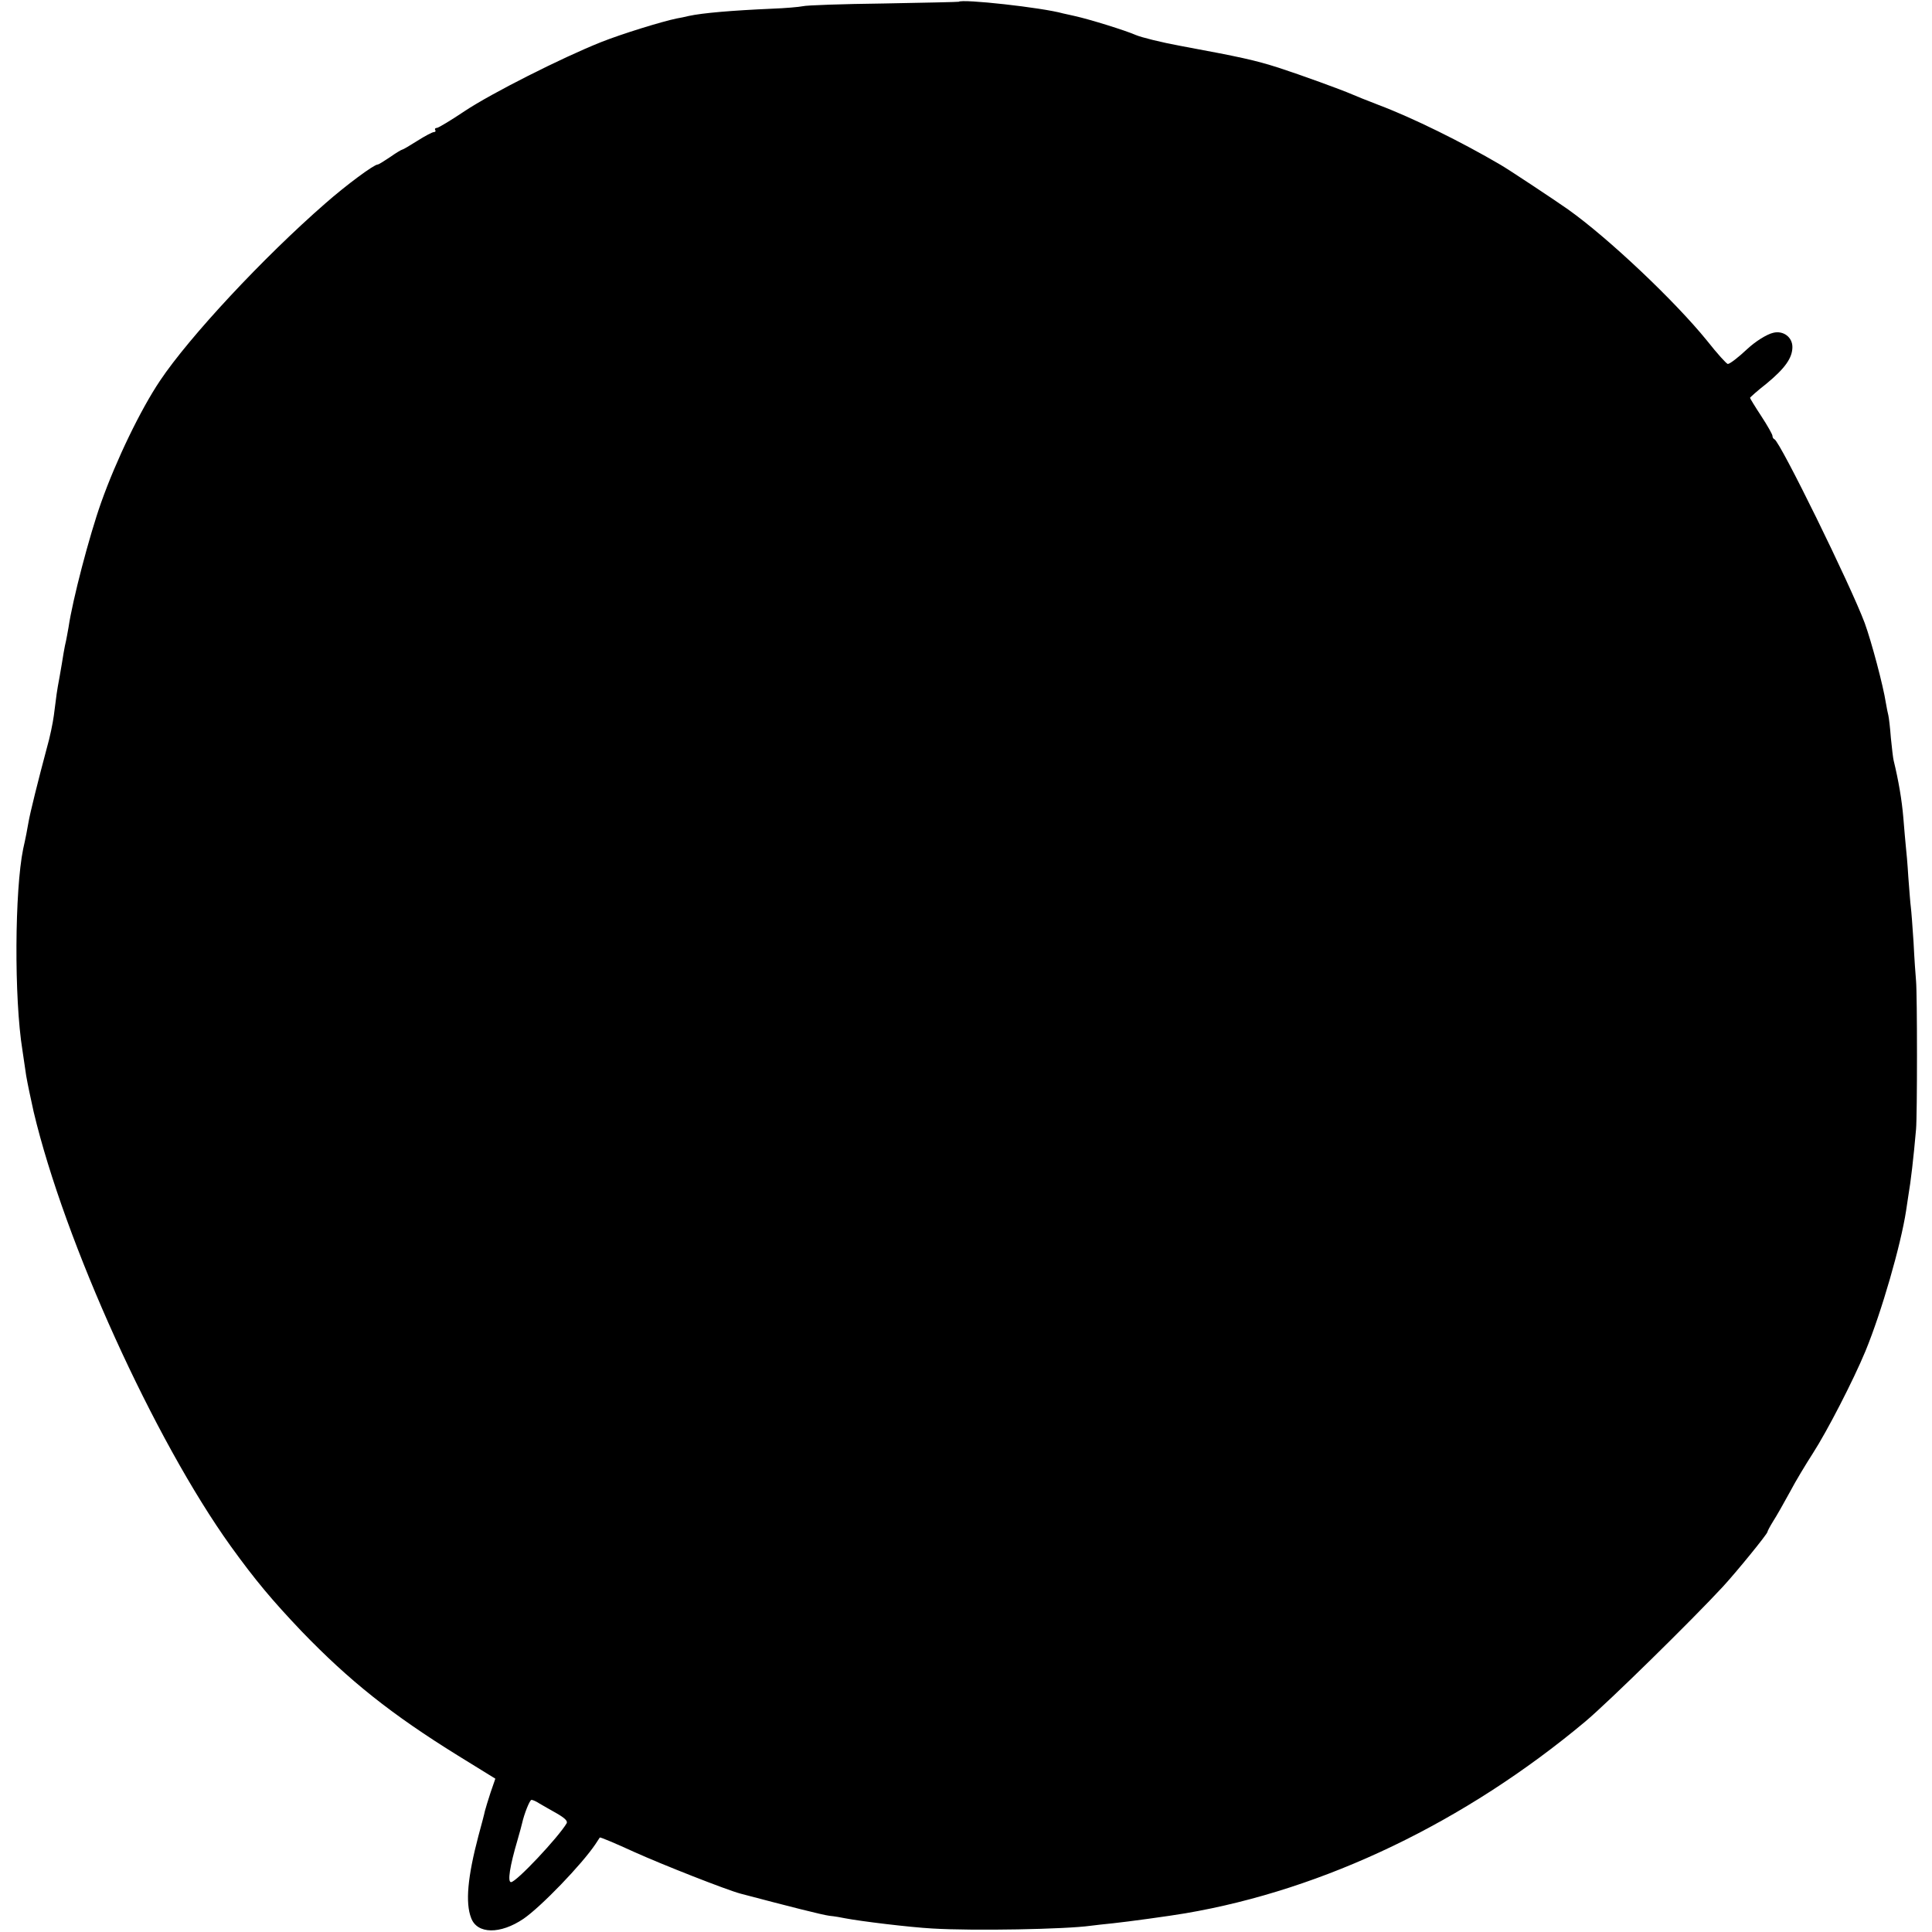
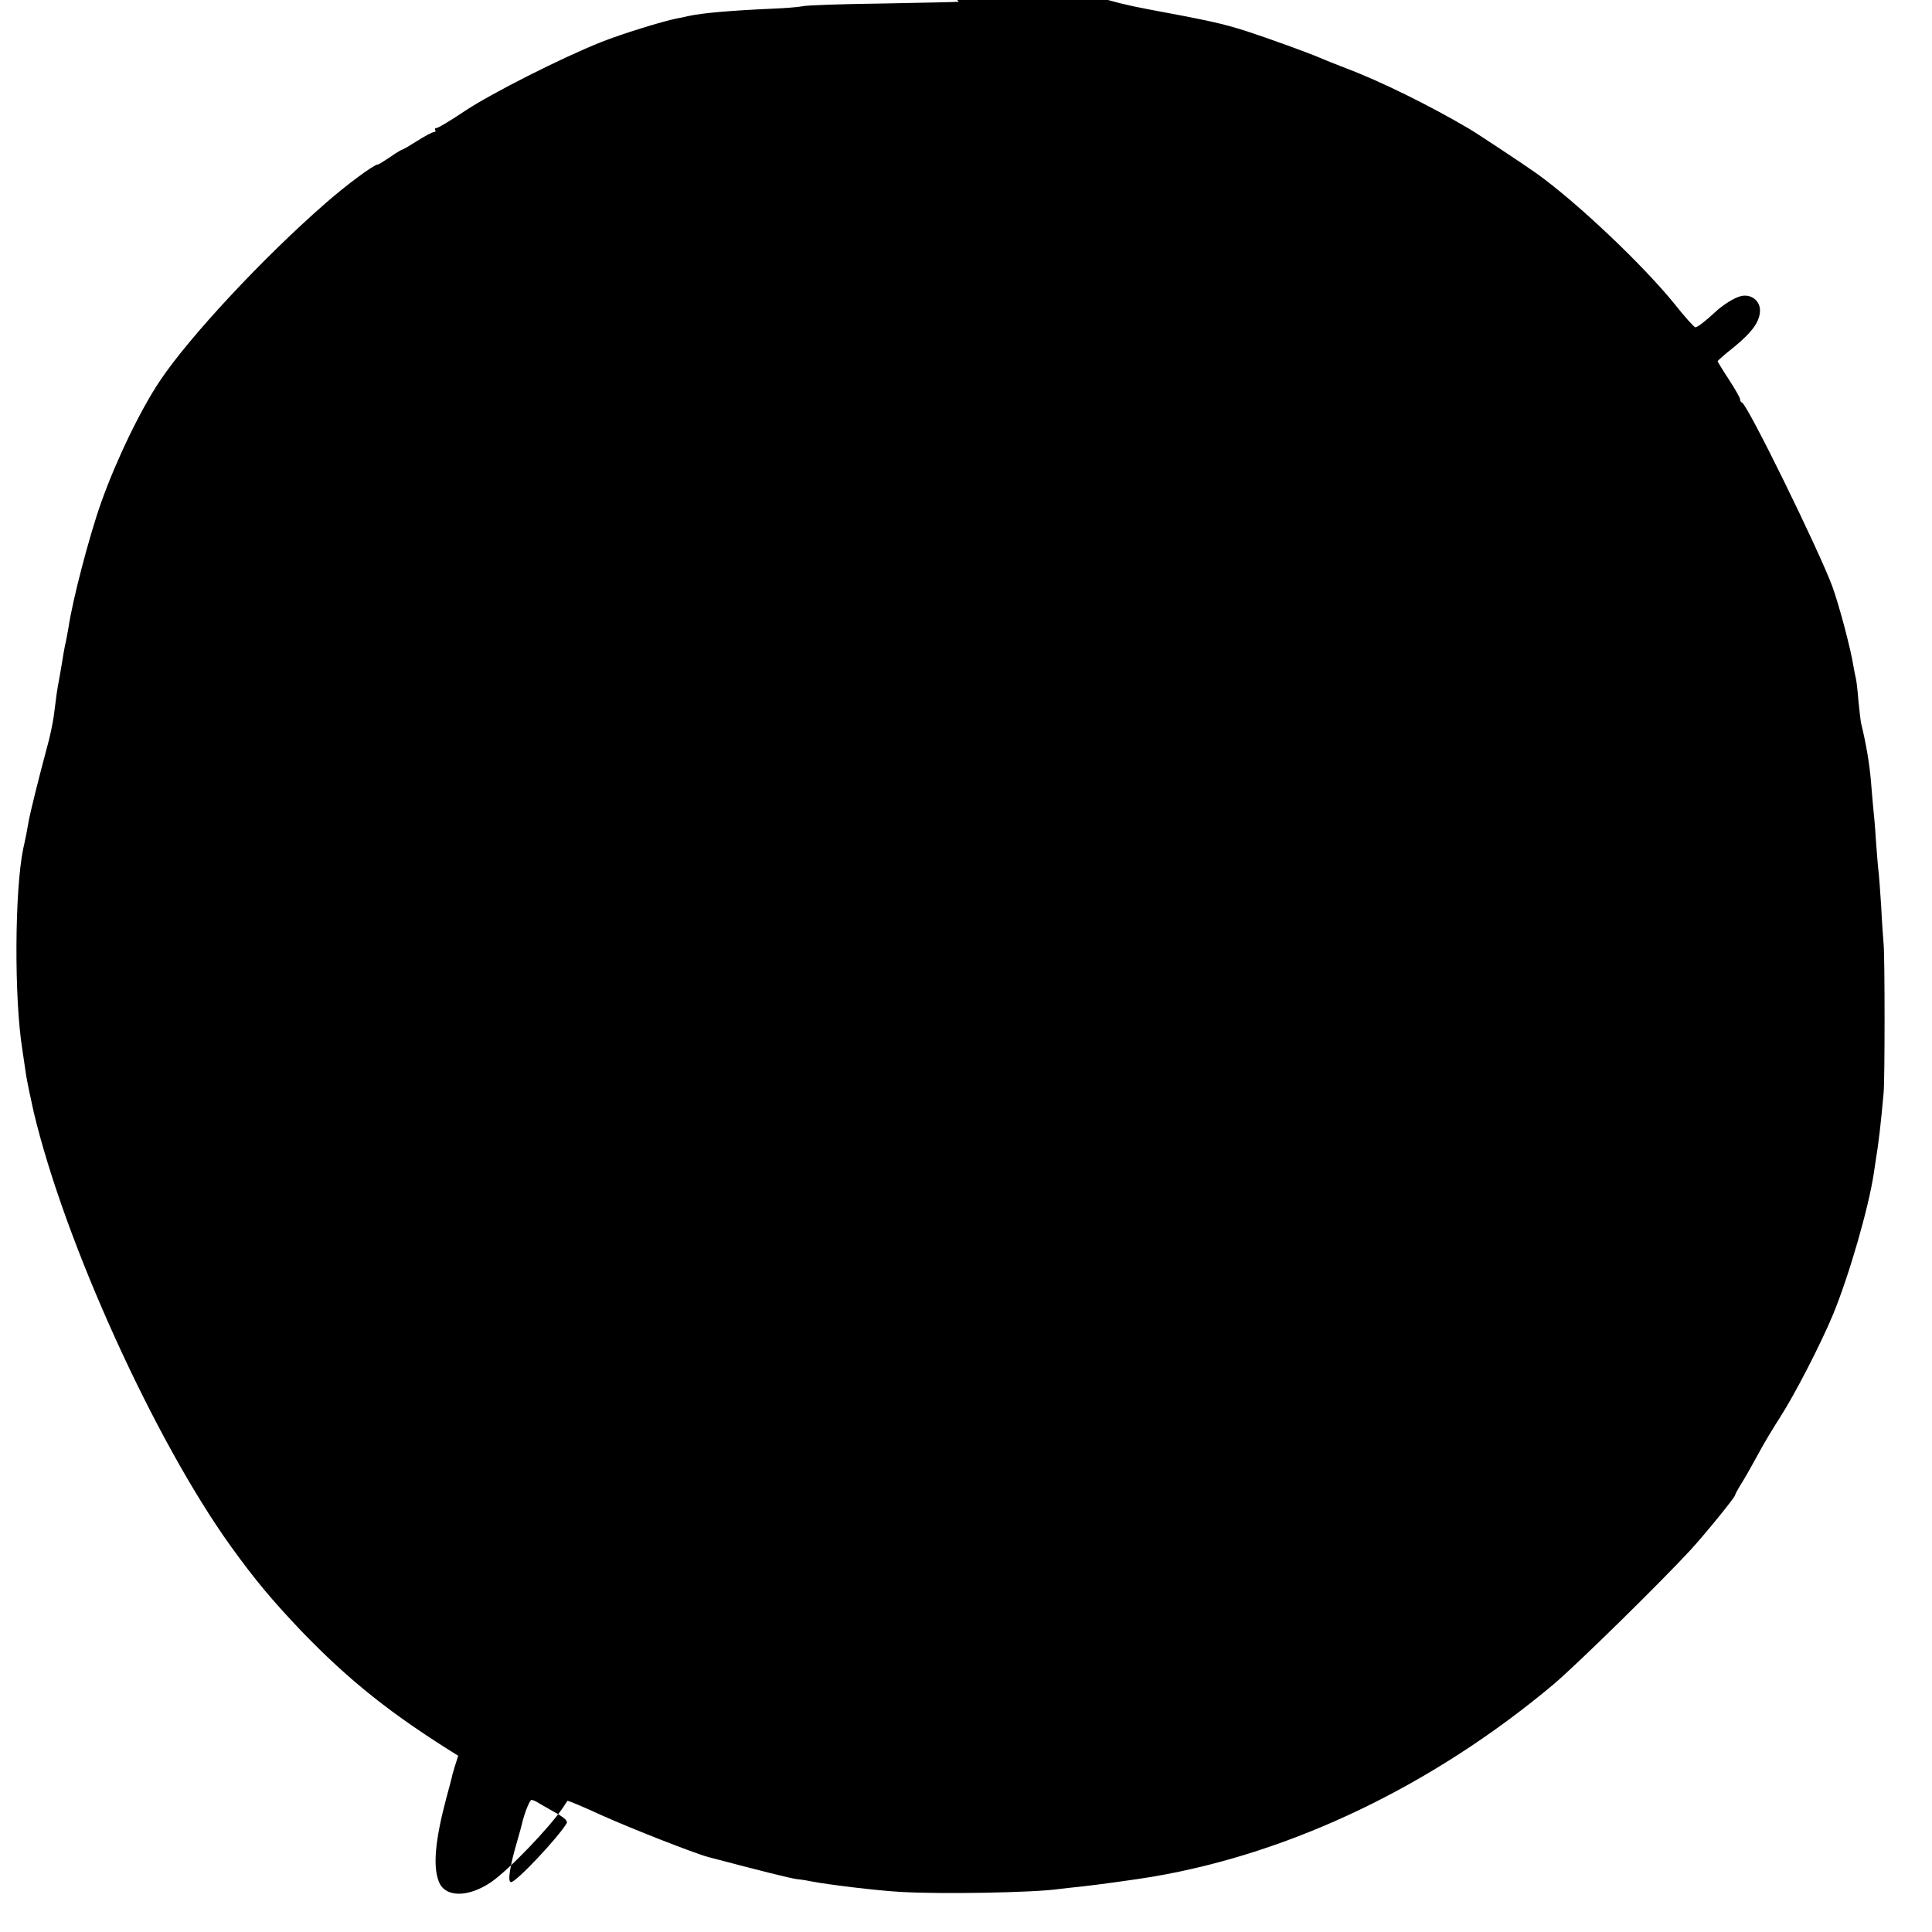
<svg xmlns="http://www.w3.org/2000/svg" version="1.0" width="775pt" height="775pt" viewBox="0 0 775 775" preserveAspectRatio="xMidYMid meet">
  <g transform="translate(0,775) scale(0.1,-0.1)" fill="#000000" stroke="none">
-     <path d="M3846 7743 c-1 -1 -137 -4 -302 -7 -164 -2 -310 -7 -324 -11 -14 -3 -70 -8 -125 -10 -159 -7 -277 -17 -332 -29 -15 -4 -37 -8 -48 -10 -59 -12 -221 -62 -304 -95 -158 -63 -439 -205 -546 -276 -55 -37 -105 -67 -112 -68 -7 0 -10 -4 -7 -9 3 -4 0 -8 -6 -8 -6 0 -36 -16 -66 -35 -30 -19 -57 -35 -60 -35 -3 0 -25 -13 -49 -30 -24 -16 -46 -30 -50 -30 -15 0 -127 -83 -210 -156 -250 -218 -546 -536 -663 -711 -78 -116 -176 -319 -236 -488 -48 -135 -115 -392 -131 -501 -4 -21 -8 -46 -10 -54 -2 -8 -7 -31 -10 -50 -3 -19 -10 -62 -16 -95 -12 -64 -12 -69 -23 -155 -4 -30 -16 -89 -28 -130 -34 -127 -68 -263 -74 -300 -3 -19 -12 -66 -21 -105 -34 -165 -37 -599 -3 -808 5 -34 12 -80 15 -102 6 -34 17 -87 30 -145 124 -522 483 -1314 791 -1743 98 -136 167 -218 284 -341 191 -198 360 -333 628 -499 l149 -92 -19 -55 c-10 -30 -20 -64 -23 -75 -2 -11 -14 -56 -26 -100 -43 -163 -53 -268 -29 -329 24 -65 117 -66 210 -3 70 48 234 218 289 300 8 12 16 24 17 26 2 2 64 -24 138 -58 113 -51 370 -152 426 -167 197 -52 327 -85 357 -89 21 -2 49 -7 63 -10 62 -12 259 -36 350 -41 167 -10 535 -3 635 11 17 2 57 7 90 10 57 6 226 29 290 40 558 95 1122 366 1604 769 94 79 429 408 552 541 57 62 179 212 179 220 0 3 10 22 23 43 13 20 43 73 67 117 23 44 65 113 92 155 58 90 162 292 211 410 65 158 142 426 163 563 2 15 6 42 9 60 10 57 21 153 31 267 5 55 5 540 0 595 -2 22 -7 92 -10 155 -4 63 -9 127 -11 142 -2 14 -6 68 -10 120 -3 51 -8 107 -10 123 -2 17 -6 68 -10 115 -6 71 -19 148 -39 230 -2 8 -7 49 -11 90 -3 41 -8 82 -10 90 -2 8 -7 31 -10 50 -11 71 -58 247 -85 321 -56 150 -339 727 -362 737 -5 2 -8 8 -8 14 0 5 -20 41 -45 79 -25 38 -45 71 -45 73 0 2 29 28 66 57 74 61 104 103 104 147 0 40 -37 67 -77 57 -26 -6 -72 -35 -104 -65 -35 -33 -70 -60 -78 -60 -5 0 -43 42 -84 94 -129 159 -394 410 -557 526 -48 34 -241 162 -271 179 -155 91 -351 188 -489 240 -47 18 -94 37 -105 42 -46 20 -206 78 -295 107 -97 31 -153 43 -395 88 -76 14 -157 34 -180 44 -41 18 -182 62 -245 76 -19 4 -39 9 -45 10 -85 24 -406 59 -419 47z m-1683 -7227 c12 -7 43 -25 70 -40 33 -19 45 -31 40 -40 -33 -56 -202 -236 -223 -236 -15 0 -5 64 26 169 9 31 17 61 18 66 9 40 31 95 38 95 5 0 19 -6 31 -14z" />
+     <path d="M3846 7743 c-1 -1 -137 -4 -302 -7 -164 -2 -310 -7 -324 -11 -14 -3 -70 -8 -125 -10 -159 -7 -277 -17 -332 -29 -15 -4 -37 -8 -48 -10 -59 -12 -221 -62 -304 -95 -158 -63 -439 -205 -546 -276 -55 -37 -105 -67 -112 -68 -7 0 -10 -4 -7 -9 3 -4 0 -8 -6 -8 -6 0 -36 -16 -66 -35 -30 -19 -57 -35 -60 -35 -3 0 -25 -13 -49 -30 -24 -16 -46 -30 -50 -30 -15 0 -127 -83 -210 -156 -250 -218 -546 -536 -663 -711 -78 -116 -176 -319 -236 -488 -48 -135 -115 -392 -131 -501 -4 -21 -8 -46 -10 -54 -2 -8 -7 -31 -10 -50 -3 -19 -10 -62 -16 -95 -12 -64 -12 -69 -23 -155 -4 -30 -16 -89 -28 -130 -34 -127 -68 -263 -74 -300 -3 -19 -12 -66 -21 -105 -34 -165 -37 -599 -3 -808 5 -34 12 -80 15 -102 6 -34 17 -87 30 -145 124 -522 483 -1314 791 -1743 98 -136 167 -218 284 -341 191 -198 360 -333 628 -499 c-10 -30 -20 -64 -23 -75 -2 -11 -14 -56 -26 -100 -43 -163 -53 -268 -29 -329 24 -65 117 -66 210 -3 70 48 234 218 289 300 8 12 16 24 17 26 2 2 64 -24 138 -58 113 -51 370 -152 426 -167 197 -52 327 -85 357 -89 21 -2 49 -7 63 -10 62 -12 259 -36 350 -41 167 -10 535 -3 635 11 17 2 57 7 90 10 57 6 226 29 290 40 558 95 1122 366 1604 769 94 79 429 408 552 541 57 62 179 212 179 220 0 3 10 22 23 43 13 20 43 73 67 117 23 44 65 113 92 155 58 90 162 292 211 410 65 158 142 426 163 563 2 15 6 42 9 60 10 57 21 153 31 267 5 55 5 540 0 595 -2 22 -7 92 -10 155 -4 63 -9 127 -11 142 -2 14 -6 68 -10 120 -3 51 -8 107 -10 123 -2 17 -6 68 -10 115 -6 71 -19 148 -39 230 -2 8 -7 49 -11 90 -3 41 -8 82 -10 90 -2 8 -7 31 -10 50 -11 71 -58 247 -85 321 -56 150 -339 727 -362 737 -5 2 -8 8 -8 14 0 5 -20 41 -45 79 -25 38 -45 71 -45 73 0 2 29 28 66 57 74 61 104 103 104 147 0 40 -37 67 -77 57 -26 -6 -72 -35 -104 -65 -35 -33 -70 -60 -78 -60 -5 0 -43 42 -84 94 -129 159 -394 410 -557 526 -48 34 -241 162 -271 179 -155 91 -351 188 -489 240 -47 18 -94 37 -105 42 -46 20 -206 78 -295 107 -97 31 -153 43 -395 88 -76 14 -157 34 -180 44 -41 18 -182 62 -245 76 -19 4 -39 9 -45 10 -85 24 -406 59 -419 47z m-1683 -7227 c12 -7 43 -25 70 -40 33 -19 45 -31 40 -40 -33 -56 -202 -236 -223 -236 -15 0 -5 64 26 169 9 31 17 61 18 66 9 40 31 95 38 95 5 0 19 -6 31 -14z" />
  </g>
</svg>